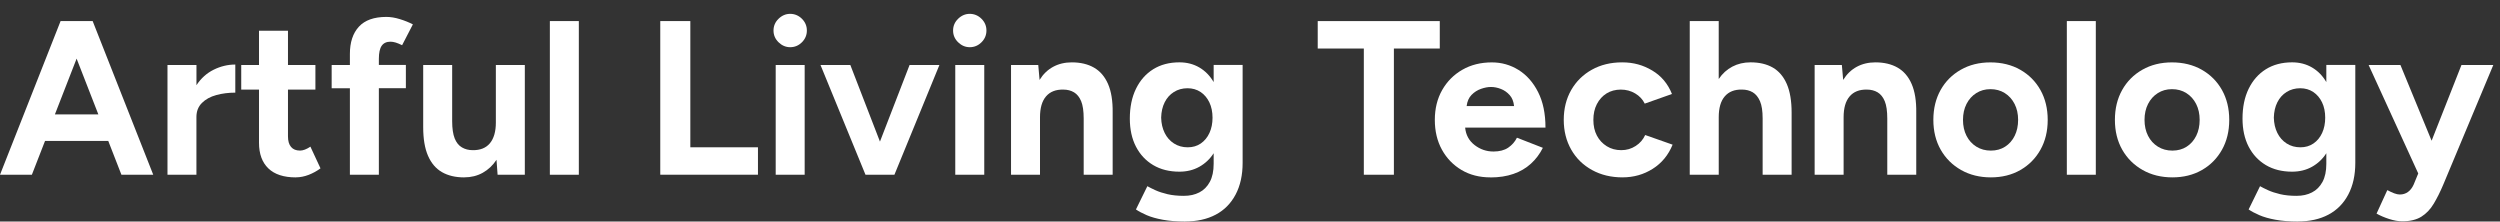
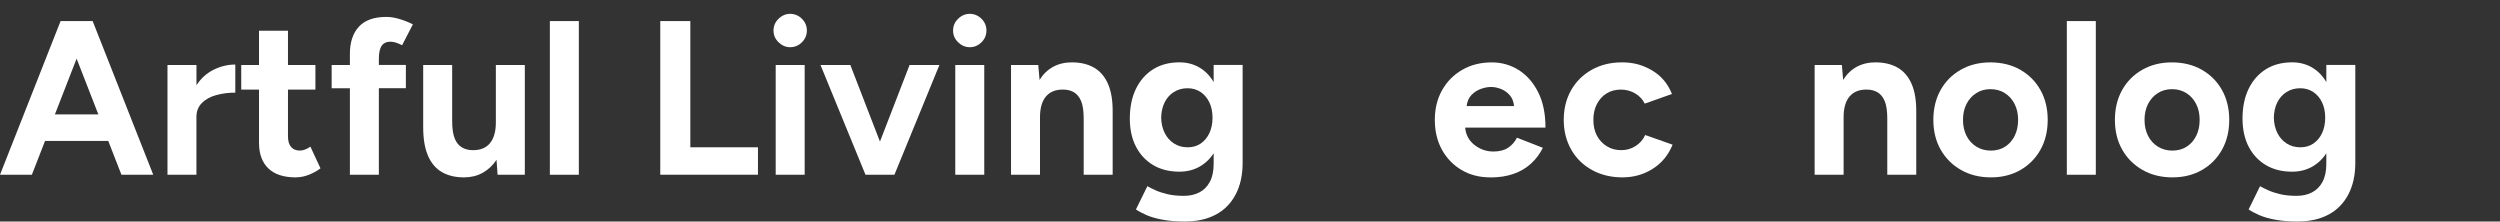
<svg xmlns="http://www.w3.org/2000/svg" width="158" height="14" viewBox="0 0 158 14" fill="none">
  <rect x="0" y="0" width="158" height="14" fill="#333333" stroke="none" />
  <path d="M0 11.044L3.829 1.332H5.856L9.685 11.044H7.674L6.842 8.907H2.846L2.014 11.044H0.003H0ZM3.468 7.229H6.215L4.842 3.705L3.47 7.229H3.468Z" fill="white" />
  <path d="M10.585 11.044V4.107H12.416V5.384C12.702 4.949 13.065 4.623 13.505 4.405C13.944 4.188 14.4 4.079 14.871 4.079V5.855C14.445 5.855 14.045 5.905 13.67 6.008C13.295 6.11 12.992 6.276 12.761 6.507C12.529 6.739 12.414 7.035 12.414 7.394V11.042H10.583L10.585 11.044Z" fill="white" />
  <path d="M18.7 11.211C17.932 11.211 17.352 11.022 16.959 10.642C16.564 10.262 16.369 9.722 16.369 9.019V5.661H15.246V4.107H16.369V1.944H18.2V4.107H19.934V5.661H18.2V8.616C18.2 8.912 18.265 9.136 18.396 9.289C18.525 9.441 18.714 9.517 18.965 9.517C19.057 9.517 19.158 9.497 19.27 9.454C19.382 9.412 19.497 9.35 19.617 9.267L20.255 10.639C20.033 10.806 19.785 10.942 19.513 11.049C19.24 11.154 18.969 11.208 18.701 11.208L18.7 11.211Z" fill="white" />
  <path d="M22.113 11.044V5.577H20.961V4.107H22.113V3.414C22.113 2.675 22.302 2.098 22.682 1.687C23.06 1.275 23.639 1.069 24.416 1.069C24.683 1.069 24.967 1.115 25.268 1.208C25.569 1.3 25.843 1.411 26.094 1.54L25.413 2.857C25.265 2.783 25.131 2.728 25.011 2.69C24.89 2.654 24.78 2.635 24.679 2.635C24.43 2.635 24.244 2.72 24.124 2.892C24.004 3.064 23.944 3.338 23.944 3.718V4.105H25.651V5.576H23.944V11.042H22.113V11.044Z" fill="white" />
  <path d="M29.34 11.211C28.785 11.211 28.316 11.1 27.931 10.878C27.547 10.656 27.253 10.311 27.05 9.844C26.847 9.378 26.746 8.774 26.746 8.034V4.107H28.577V7.659C28.577 8.12 28.631 8.484 28.736 8.748C28.842 9.011 28.995 9.201 29.195 9.316C29.393 9.432 29.619 9.49 29.868 9.49C30.348 9.499 30.714 9.353 30.963 9.053C31.212 8.752 31.338 8.316 31.338 7.742V4.107H33.169V11.044H31.448L31.379 10.1C31.147 10.451 30.859 10.724 30.512 10.918C30.166 11.111 29.775 11.209 29.34 11.209V11.211Z" fill="white" />
  <path d="M34.751 11.044V1.332H36.582V11.044H34.751Z" fill="white" />
  <path d="M41.729 11.044V1.332H43.629V9.309H47.903V11.042H41.729V11.044Z" fill="white" />
  <path d="M49.94 2.983C49.663 2.983 49.417 2.879 49.204 2.671C48.991 2.463 48.886 2.216 48.886 1.929C48.886 1.642 48.991 1.395 49.204 1.187C49.417 0.979 49.663 0.875 49.94 0.875C50.217 0.875 50.474 0.979 50.682 1.187C50.89 1.395 50.994 1.642 50.994 1.929C50.994 2.216 50.89 2.463 50.682 2.671C50.474 2.879 50.227 2.983 49.94 2.983ZM49.024 11.044V4.107H50.855V11.044H49.024Z" fill="white" />
  <path d="M54.699 11.044L51.855 4.107H53.741L55.613 8.949L57.485 4.107H59.371L56.527 11.044H54.696H54.699Z" fill="white" />
  <path d="M61.289 2.983C61.012 2.983 60.766 2.879 60.553 2.671C60.34 2.463 60.235 2.216 60.235 1.929C60.235 1.642 60.34 1.395 60.553 1.187C60.766 0.979 61.012 0.875 61.289 0.875C61.566 0.875 61.823 0.979 62.031 1.187C62.239 1.395 62.343 1.642 62.343 1.929C62.343 2.216 62.239 2.463 62.031 2.671C61.823 2.879 61.576 2.983 61.289 2.983ZM60.373 11.044V4.107H62.205V11.044H60.373Z" fill="white" />
  <path d="M63.897 11.043V4.107H65.618L65.701 5.051C65.923 4.69 66.207 4.414 66.554 4.225C66.9 4.036 67.296 3.941 67.74 3.941C68.286 3.941 68.754 4.052 69.141 4.274C69.529 4.496 69.825 4.841 70.028 5.308C70.232 5.774 70.329 6.378 70.32 7.118V11.045H68.489V7.493C68.489 7.022 68.435 6.656 68.33 6.398C68.222 6.14 68.073 5.952 67.879 5.836C67.685 5.72 67.458 5.662 67.198 5.662C66.727 5.653 66.363 5.796 66.109 6.092C65.854 6.389 65.728 6.828 65.728 7.41V11.045H63.897V11.043Z" fill="white" />
  <path d="M74.897 14C74.371 14 73.903 13.963 73.496 13.889C73.09 13.815 72.748 13.718 72.471 13.598C72.193 13.478 71.966 13.357 71.791 13.237L72.513 11.767C72.642 11.841 72.814 11.926 73.027 12.024C73.24 12.121 73.493 12.203 73.789 12.273C74.086 12.342 74.428 12.377 74.817 12.377C75.206 12.377 75.513 12.304 75.794 12.162C76.076 12.019 76.298 11.797 76.46 11.496C76.623 11.195 76.703 10.813 76.703 10.352V9.685C76.471 10.046 76.171 10.33 75.802 10.538C75.431 10.746 75.011 10.85 74.54 10.85C73.901 10.85 73.348 10.711 72.882 10.434C72.415 10.156 72.051 9.767 71.793 9.268C71.534 8.768 71.405 8.176 71.405 7.492C71.405 6.77 71.534 6.144 71.793 5.612C72.051 5.081 72.415 4.668 72.882 4.376C73.348 4.085 73.901 3.94 74.54 3.94C75.011 3.94 75.431 4.049 75.802 4.266C76.172 4.484 76.471 4.791 76.703 5.188V4.105H78.534V10.292C78.534 11.069 78.386 11.737 78.09 12.296C77.793 12.856 77.376 13.28 76.834 13.566C76.293 13.853 75.647 13.997 74.899 13.997L74.897 14ZM75.064 9.31C75.378 9.31 75.654 9.23 75.89 9.068C76.126 8.905 76.308 8.685 76.438 8.401C76.568 8.119 76.632 7.797 76.632 7.437C76.632 7.076 76.564 6.743 76.43 6.466C76.296 6.189 76.111 5.971 75.876 5.814C75.639 5.656 75.365 5.577 75.05 5.577C74.735 5.577 74.44 5.656 74.19 5.814C73.941 5.971 73.745 6.189 73.607 6.466C73.468 6.743 73.394 7.068 73.385 7.437C73.394 7.797 73.468 8.119 73.607 8.401C73.745 8.683 73.942 8.905 74.196 9.068C74.45 9.23 74.74 9.31 75.063 9.31H75.064Z" fill="white" />
-   <path d="M86.194 11.043V3.067H83.28V1.333H90.994V3.067H88.094V11.043H86.194Z" fill="white" />
  <path d="M94.19 11.21C93.506 11.21 92.899 11.056 92.373 10.746C91.847 10.435 91.432 10.008 91.131 9.463C90.83 8.918 90.681 8.289 90.681 7.577C90.681 6.864 90.835 6.236 91.145 5.69C91.456 5.145 91.881 4.717 92.422 4.408C92.962 4.097 93.585 3.943 94.288 3.943C94.897 3.943 95.46 4.102 95.974 4.422C96.487 4.742 96.899 5.208 97.209 5.823C97.52 6.437 97.674 7.184 97.674 8.064H92.597C92.642 8.527 92.841 8.894 93.194 9.167C93.546 9.439 93.943 9.576 94.387 9.576C94.765 9.576 95.076 9.496 95.317 9.334C95.556 9.171 95.742 8.962 95.871 8.703L97.509 9.342C97.315 9.729 97.063 10.065 96.752 10.347C96.442 10.629 96.075 10.845 95.649 10.991C95.224 11.139 94.738 11.214 94.193 11.214L94.19 11.21ZM92.691 6.702H95.689C95.66 6.415 95.567 6.184 95.411 6.009C95.254 5.834 95.069 5.703 94.856 5.621C94.644 5.539 94.436 5.497 94.233 5.497C94.029 5.497 93.828 5.536 93.601 5.615C93.374 5.694 93.175 5.821 93.003 5.996C92.832 6.171 92.728 6.407 92.691 6.704V6.702Z" fill="white" />
  <path d="M102.546 11.21C101.825 11.21 101.182 11.056 100.618 10.746C100.053 10.435 99.614 10.007 99.3 9.455C98.987 8.905 98.829 8.278 98.829 7.575C98.829 6.872 98.987 6.234 99.3 5.689C99.614 5.144 100.049 4.715 100.605 4.406C101.16 4.096 101.798 3.941 102.52 3.941C103.241 3.941 103.846 4.113 104.42 4.455C104.994 4.797 105.41 5.292 105.668 5.94L103.947 6.549C103.818 6.281 103.616 6.067 103.344 5.905C103.071 5.743 102.769 5.662 102.435 5.662C102.1 5.662 101.792 5.743 101.533 5.905C101.275 6.067 101.071 6.291 100.923 6.578C100.775 6.864 100.701 7.197 100.701 7.577C100.701 7.957 100.775 8.287 100.923 8.568C101.071 8.85 101.279 9.074 101.547 9.241C101.815 9.408 102.121 9.49 102.463 9.49C102.805 9.49 103.099 9.402 103.372 9.227C103.645 9.052 103.846 8.82 103.976 8.533L105.709 9.143C105.44 9.8 105.022 10.309 104.453 10.668C103.884 11.029 103.248 11.209 102.545 11.209L102.546 11.21Z" fill="white" />
-   <path d="M106.792 11.044V1.332H108.623V4.994C108.853 4.652 109.141 4.391 109.483 4.211C109.825 4.031 110.209 3.94 110.635 3.94C111.19 3.94 111.659 4.05 112.044 4.272C112.428 4.495 112.721 4.84 112.924 5.306C113.128 5.773 113.23 6.376 113.23 7.117V11.044H111.399V7.492C111.399 7.021 111.344 6.655 111.232 6.397C111.12 6.138 110.969 5.951 110.774 5.834C110.58 5.719 110.353 5.661 110.094 5.661C109.623 5.651 109.259 5.795 109.005 6.091C108.75 6.387 108.624 6.827 108.624 7.408V11.044H106.793H106.792Z" fill="white" />
  <path d="M114.685 11.043V4.107H116.405L116.489 5.051C116.711 4.69 116.995 4.414 117.341 4.225C117.688 4.036 118.084 3.941 118.528 3.941C119.073 3.941 119.541 4.052 119.929 4.274C120.316 4.496 120.613 4.841 120.816 5.308C121.019 5.774 121.117 6.378 121.107 7.118V11.045H119.276V7.493C119.276 7.022 119.223 6.656 119.117 6.398C119.01 6.14 118.86 5.952 118.667 5.836C118.473 5.72 118.246 5.662 117.986 5.662C117.515 5.653 117.151 5.796 116.897 6.092C116.642 6.389 116.516 6.828 116.516 7.41V11.045H114.685V11.043Z" fill="white" />
  <path d="M125.824 11.21C125.121 11.21 124.494 11.056 123.944 10.746C123.394 10.435 122.964 10.008 122.653 9.463C122.343 8.918 122.188 8.289 122.188 7.577C122.188 6.864 122.341 6.236 122.645 5.69C122.951 5.145 123.377 4.717 123.922 4.408C124.467 4.097 125.091 3.943 125.794 3.943C126.497 3.943 127.135 4.097 127.68 4.408C128.225 4.718 128.651 5.145 128.957 5.69C129.262 6.236 129.415 6.864 129.415 7.577C129.415 8.289 129.262 8.918 128.957 9.463C128.651 10.008 128.228 10.437 127.686 10.746C127.146 11.056 126.523 11.21 125.821 11.21H125.824ZM125.824 9.518C126.166 9.518 126.467 9.435 126.725 9.269C126.984 9.102 127.185 8.874 127.329 8.582C127.472 8.29 127.545 7.956 127.545 7.577C127.545 7.197 127.471 6.863 127.322 6.571C127.174 6.28 126.969 6.051 126.705 5.884C126.442 5.717 126.137 5.635 125.795 5.635C125.454 5.635 125.164 5.719 124.9 5.884C124.637 6.051 124.431 6.28 124.283 6.571C124.135 6.863 124.061 7.198 124.061 7.577C124.061 7.955 124.135 8.29 124.283 8.582C124.431 8.874 124.639 9.102 124.907 9.269C125.175 9.436 125.48 9.518 125.822 9.518H125.824Z" fill="white" />
  <path d="M130.624 11.044V1.332H132.455V11.044H130.624Z" fill="white" />
  <path d="M137.297 11.21C136.594 11.21 135.967 11.056 135.417 10.746C134.867 10.435 134.437 10.008 134.126 9.463C133.816 8.918 133.662 8.289 133.662 7.577C133.662 6.864 133.814 6.236 134.119 5.69C134.424 5.145 134.85 4.717 135.395 4.408C135.94 4.097 136.564 3.943 137.267 3.943C137.97 3.943 138.608 4.097 139.153 4.408C139.698 4.718 140.124 5.145 140.43 5.69C140.735 6.236 140.888 6.864 140.888 7.577C140.888 8.289 140.735 8.918 140.43 9.463C140.124 10.008 139.702 10.437 139.16 10.746C138.619 11.056 137.997 11.21 137.294 11.21H137.297ZM137.297 9.518C137.639 9.518 137.94 9.435 138.198 9.269C138.457 9.102 138.658 8.874 138.802 8.582C138.945 8.29 139.018 7.956 139.018 7.577C139.018 7.197 138.944 6.863 138.796 6.571C138.647 6.28 138.443 6.051 138.178 5.884C137.915 5.717 137.611 5.635 137.269 5.635C136.927 5.635 136.637 5.719 136.374 5.884C136.11 6.051 135.904 6.28 135.756 6.571C135.608 6.863 135.534 7.198 135.534 7.577C135.534 7.955 135.608 8.29 135.756 8.582C135.904 8.874 136.112 9.102 136.38 9.269C136.648 9.436 136.953 9.518 137.295 9.518H137.297Z" fill="white" />
  <path d="M145.219 14C144.692 14 144.224 13.963 143.818 13.889C143.411 13.815 143.069 13.718 142.792 13.598C142.514 13.478 142.288 13.357 142.113 13.237L142.834 11.767C142.964 11.841 143.135 11.926 143.348 12.024C143.561 12.121 143.814 12.203 144.111 12.273C144.407 12.342 144.749 12.377 145.138 12.377C145.527 12.377 145.835 12.304 146.115 12.162C146.397 12.019 146.619 11.797 146.782 11.496C146.944 11.195 147.024 10.813 147.024 10.352V9.685C146.793 10.046 146.492 10.33 146.123 10.538C145.753 10.746 145.332 10.85 144.861 10.85C144.223 10.85 143.67 10.711 143.203 10.434C142.737 10.156 142.373 9.767 142.114 9.268C141.856 8.768 141.727 8.176 141.727 7.492C141.727 6.77 141.856 6.144 142.114 5.612C142.373 5.081 142.737 4.668 143.203 4.376C143.67 4.085 144.223 3.94 144.861 3.94C145.332 3.94 145.753 4.049 146.123 4.266C146.493 4.484 146.793 4.791 147.024 5.188V4.105H148.855V10.292C148.855 11.069 148.707 11.737 148.411 12.296C148.115 12.856 147.697 13.28 147.155 13.566C146.615 13.853 145.969 13.997 145.22 13.997L145.219 14ZM145.386 9.31C145.699 9.31 145.975 9.23 146.211 9.068C146.448 8.905 146.629 8.685 146.76 8.401C146.889 8.119 146.953 7.797 146.953 7.437C146.953 7.076 146.886 6.743 146.752 6.466C146.618 6.189 146.432 5.971 146.197 5.814C145.961 5.656 145.687 5.577 145.371 5.577C145.056 5.577 144.762 5.656 144.511 5.814C144.262 5.971 144.067 6.189 143.928 6.466C143.789 6.743 143.715 7.068 143.706 7.437C143.715 7.797 143.789 8.119 143.928 8.401C144.067 8.683 144.264 8.905 144.517 9.068C144.771 9.23 145.061 9.31 145.384 9.31H145.386Z" fill="white" />
-   <path d="M151.821 13.986C151.572 13.986 151.297 13.937 150.996 13.841C150.695 13.743 150.428 13.63 150.198 13.5L150.878 12.016C151.035 12.1 151.18 12.166 151.314 12.218C151.448 12.268 151.566 12.293 151.667 12.293C151.861 12.293 152.033 12.24 152.181 12.134C152.329 12.029 152.449 11.873 152.542 11.669L152.833 10.962L149.697 4.109H151.708L153.678 8.894L155.564 4.109H157.576L154.426 11.641C154.232 12.103 154.029 12.512 153.816 12.868C153.604 13.225 153.342 13.5 153.032 13.694C152.721 13.888 152.318 13.986 151.818 13.986H151.821Z" fill="white" />
</svg>